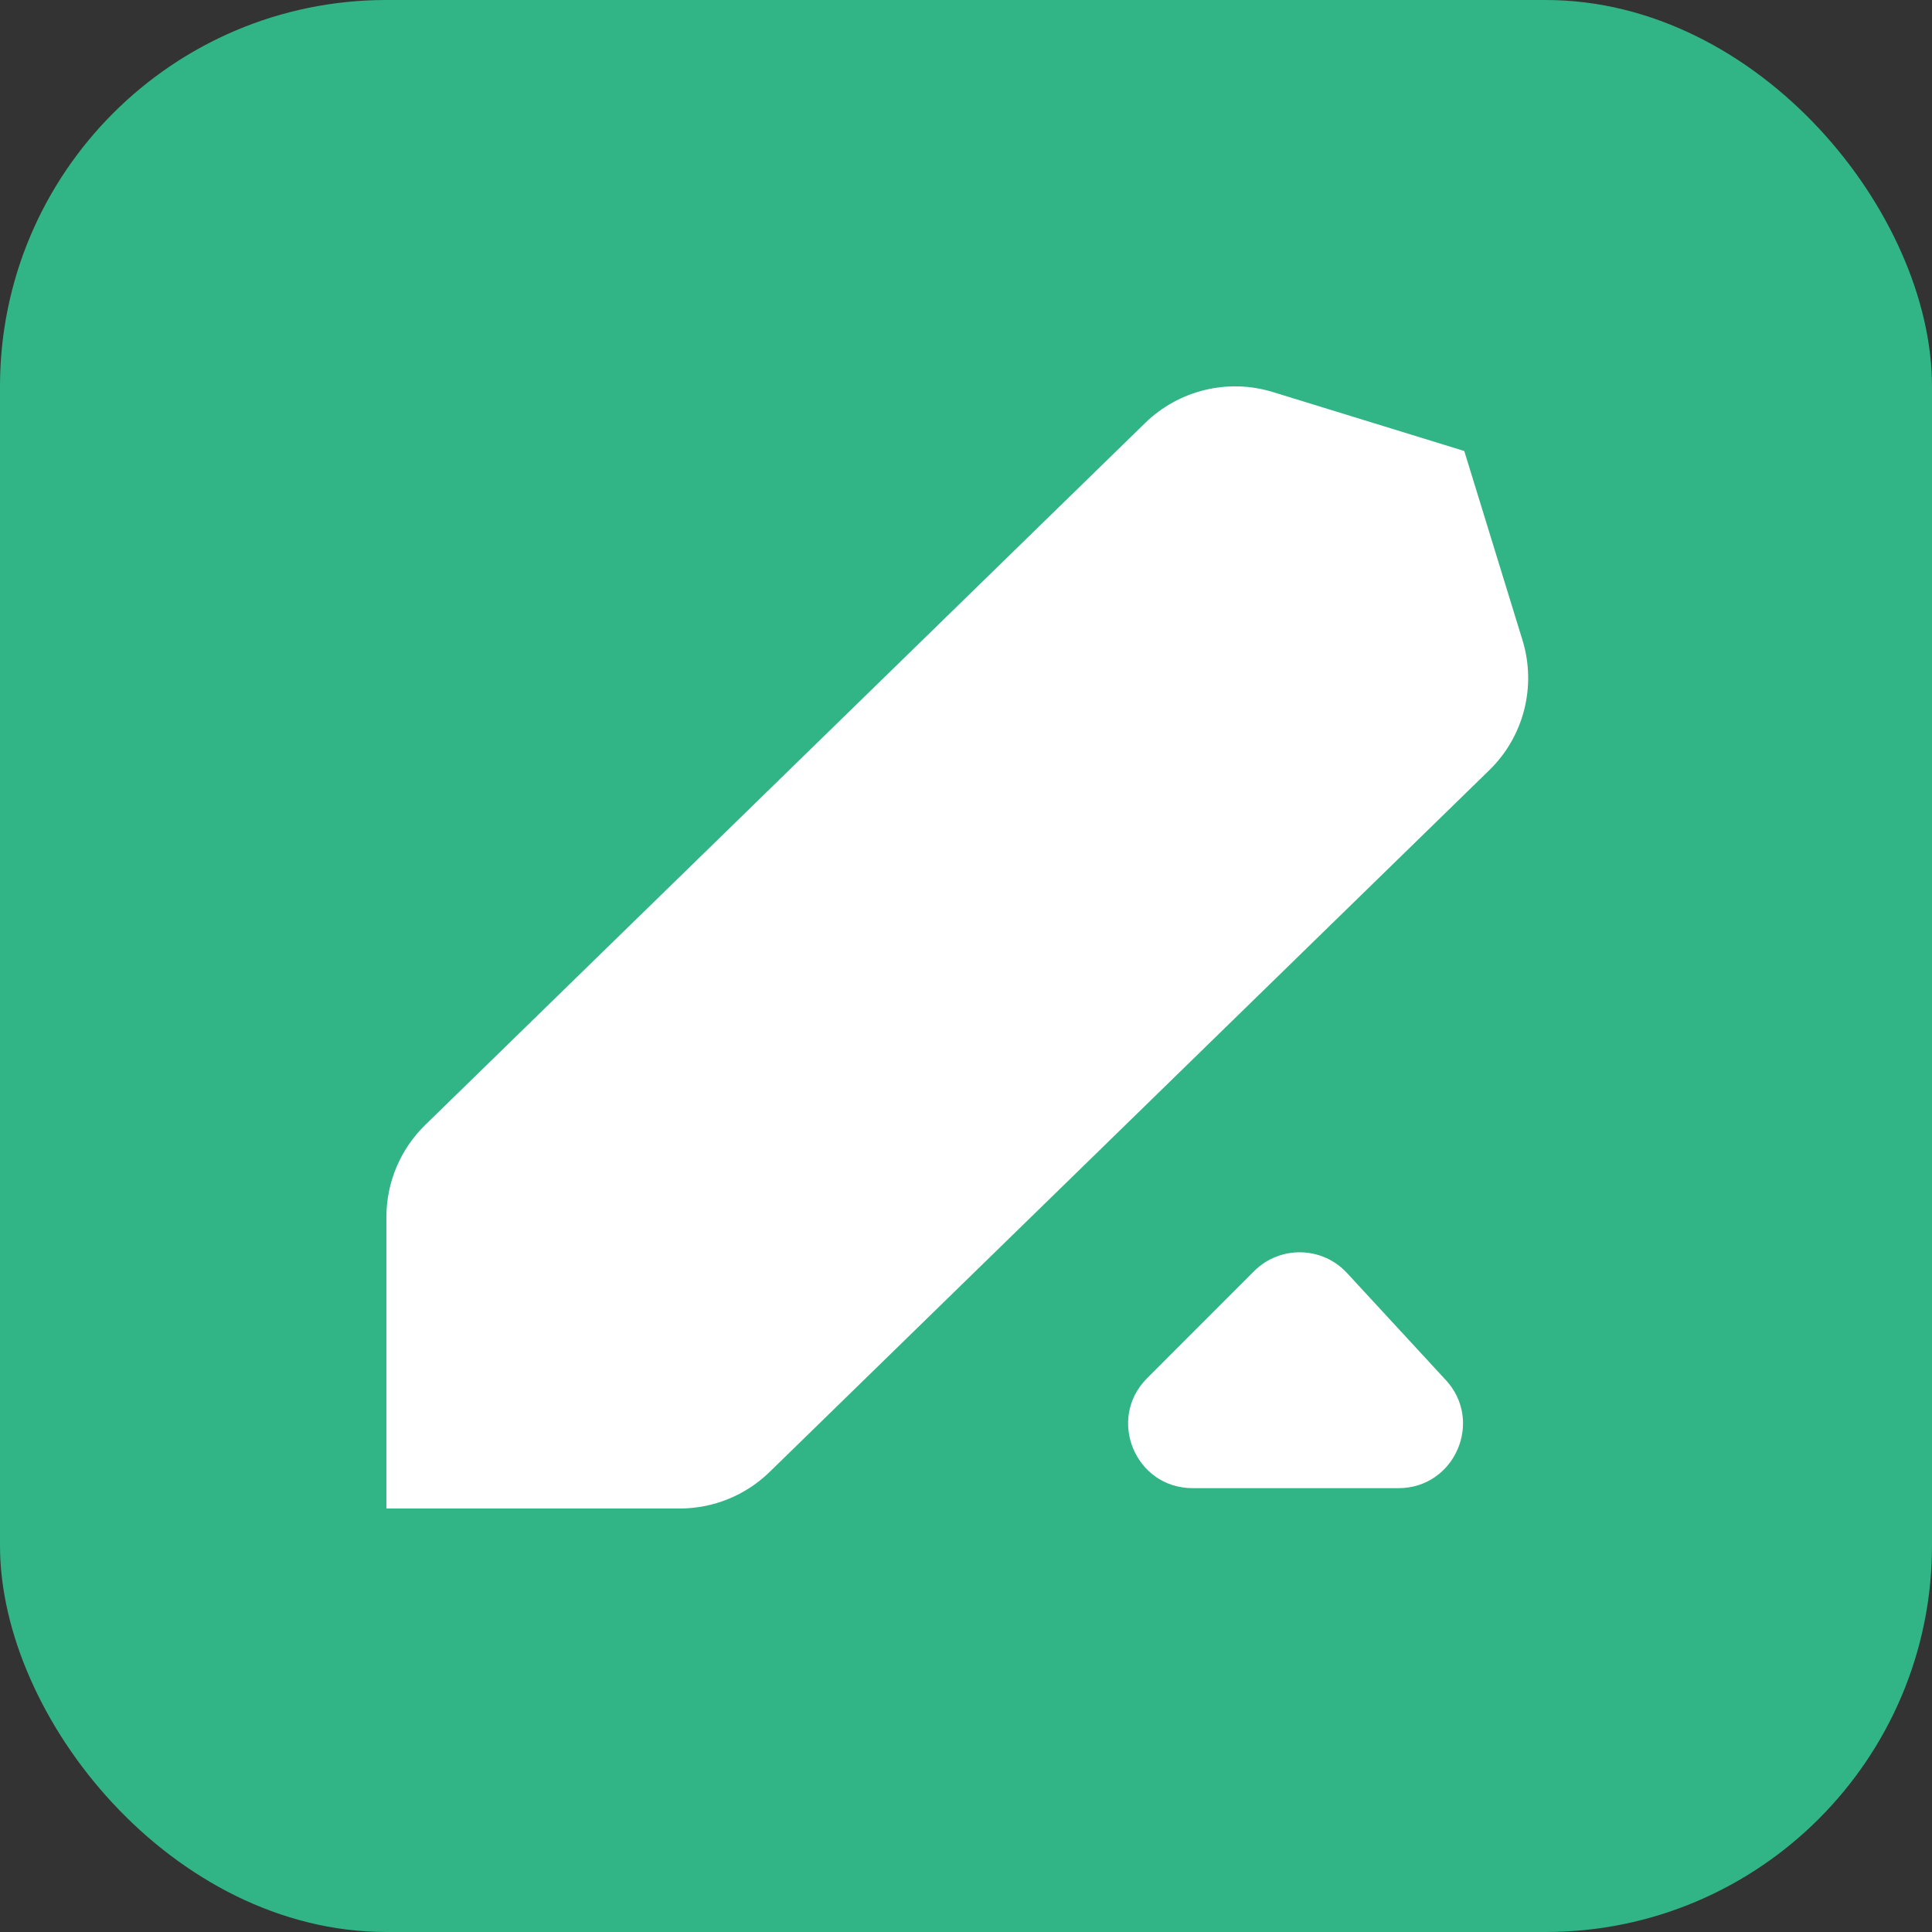
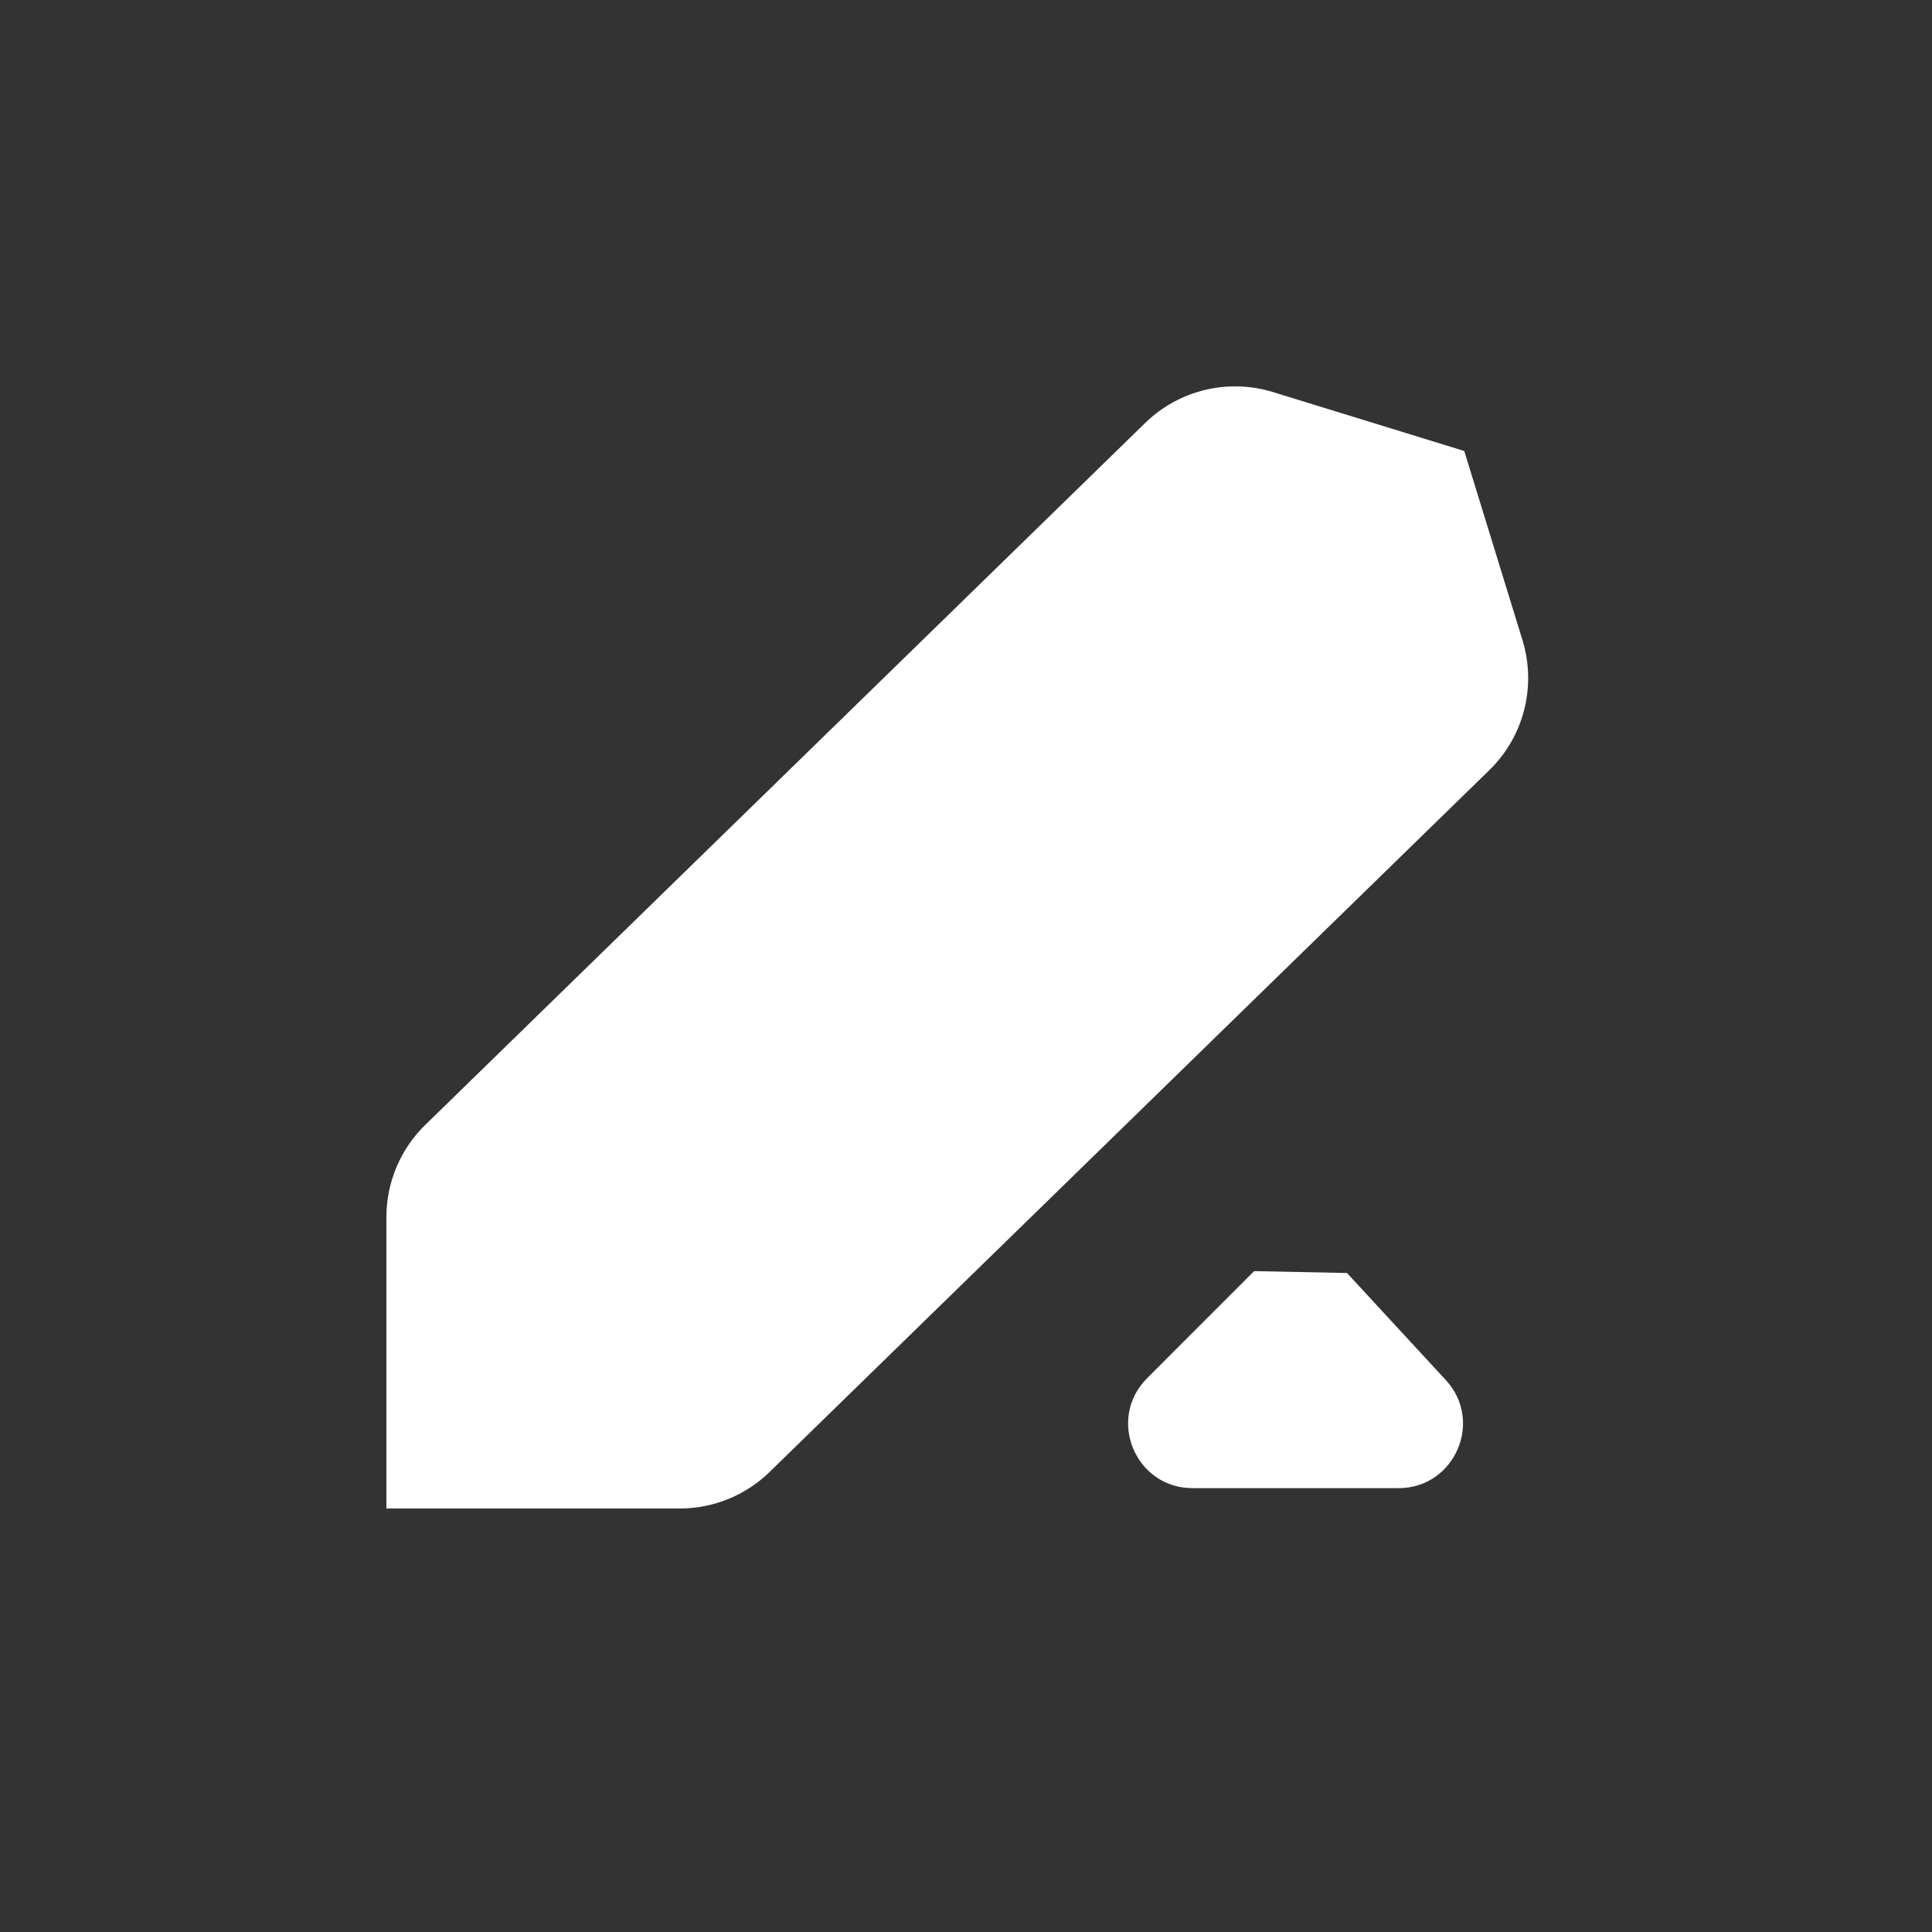
<svg xmlns="http://www.w3.org/2000/svg" width="30" height="30" viewBox="0 0 30 30" fill="none">
  <rect x="0" y="0" width="30" height="30" fill="#333333" stroke="none" />
-   <rect width="30" height="30" rx="6" fill="#31B587" />
  <path fill-rule="evenodd" clip-rule="evenodd" d="M22.737 7.003C22.737 7.003 22.737 7.003 22.737 7.003L23.641 9.94C23.861 10.657 23.663 11.437 23.125 11.96L11.951 22.856C11.578 23.22 11.076 23.424 10.555 23.424H6C6 23.424 6 23.424 6 23.424L6 23.424C6 23.424 6 23.424 6 23.424V18.899C6 18.359 6.218 17.843 6.604 17.467L17.782 6.568C18.306 6.057 19.067 5.873 19.766 6.088L22.737 7.003C22.737 7.003 22.737 7.003 22.737 7.003C22.737 7.003 22.737 7.003 22.737 7.003V7.003Z" fill="white" />
-   <path d="M19.474 19.738L17.812 21.401C17.182 22.031 17.628 23.108 18.519 23.108H21.716C22.587 23.108 23.042 22.07 22.451 21.43L20.916 19.767C20.531 19.35 19.876 19.337 19.474 19.738Z" fill="white" />
+   <path d="M19.474 19.738L17.812 21.401C17.182 22.031 17.628 23.108 18.519 23.108H21.716C22.587 23.108 23.042 22.07 22.451 21.43L20.916 19.767Z" fill="white" />
</svg>